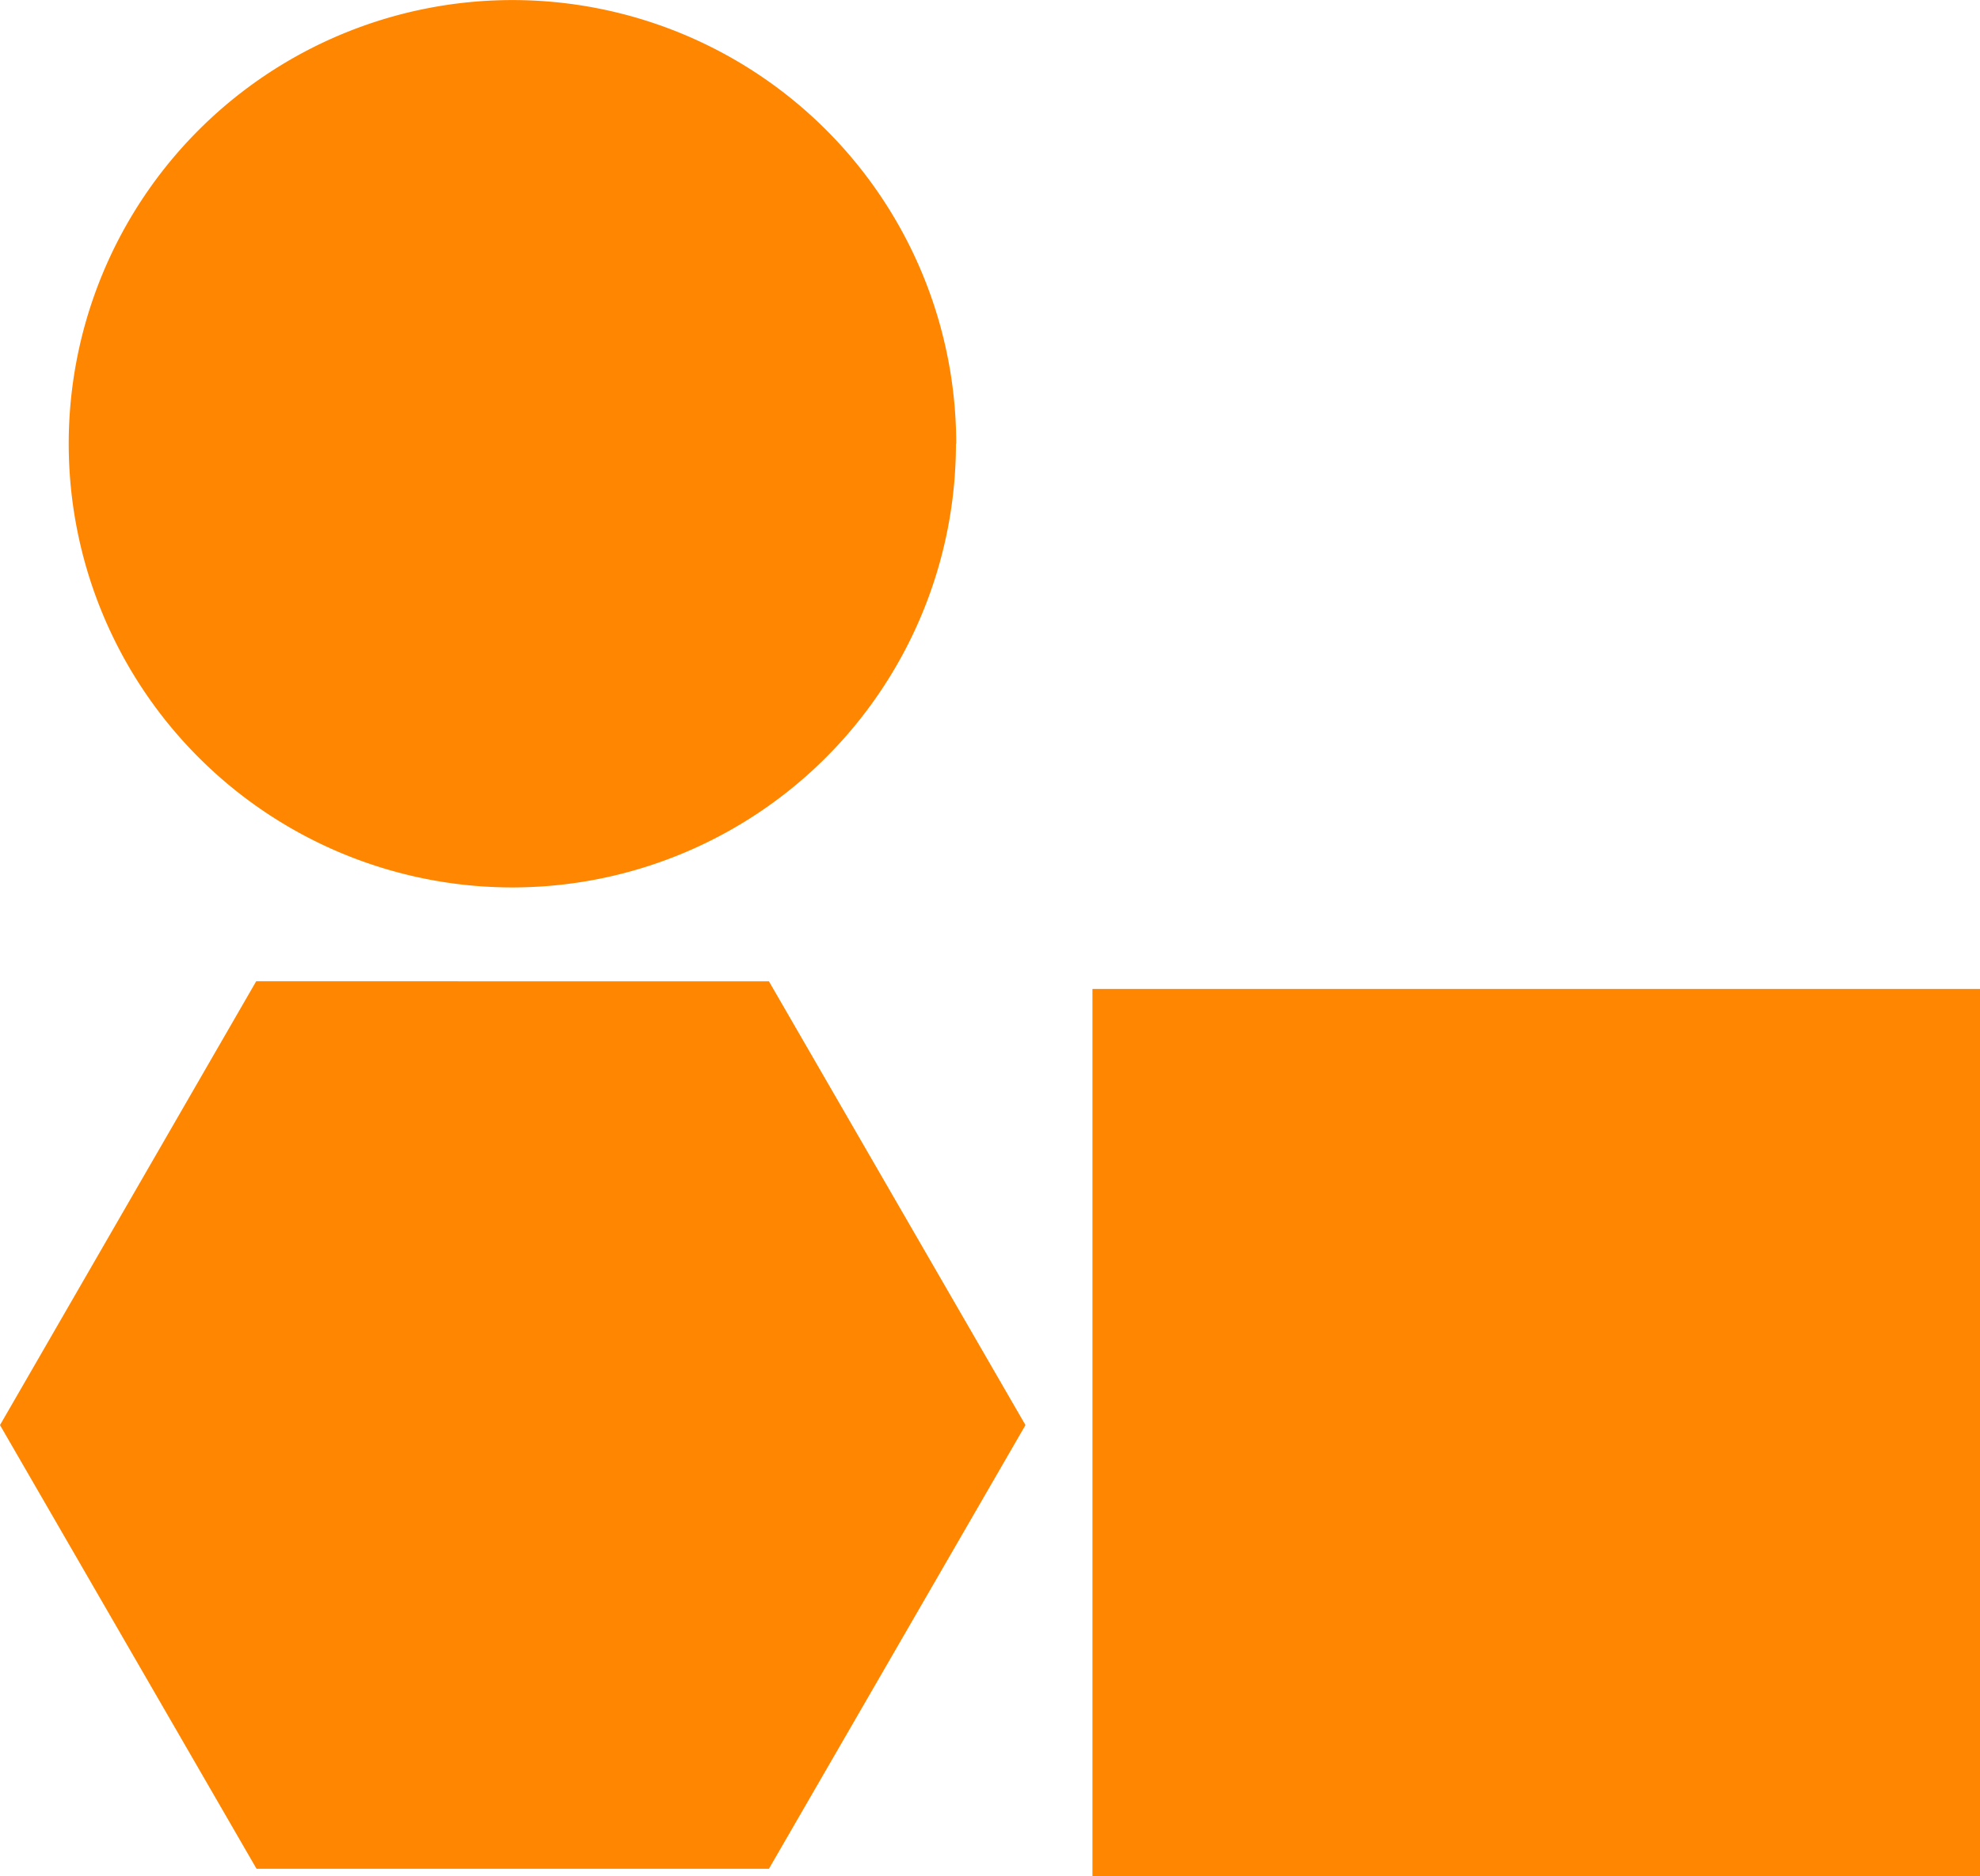
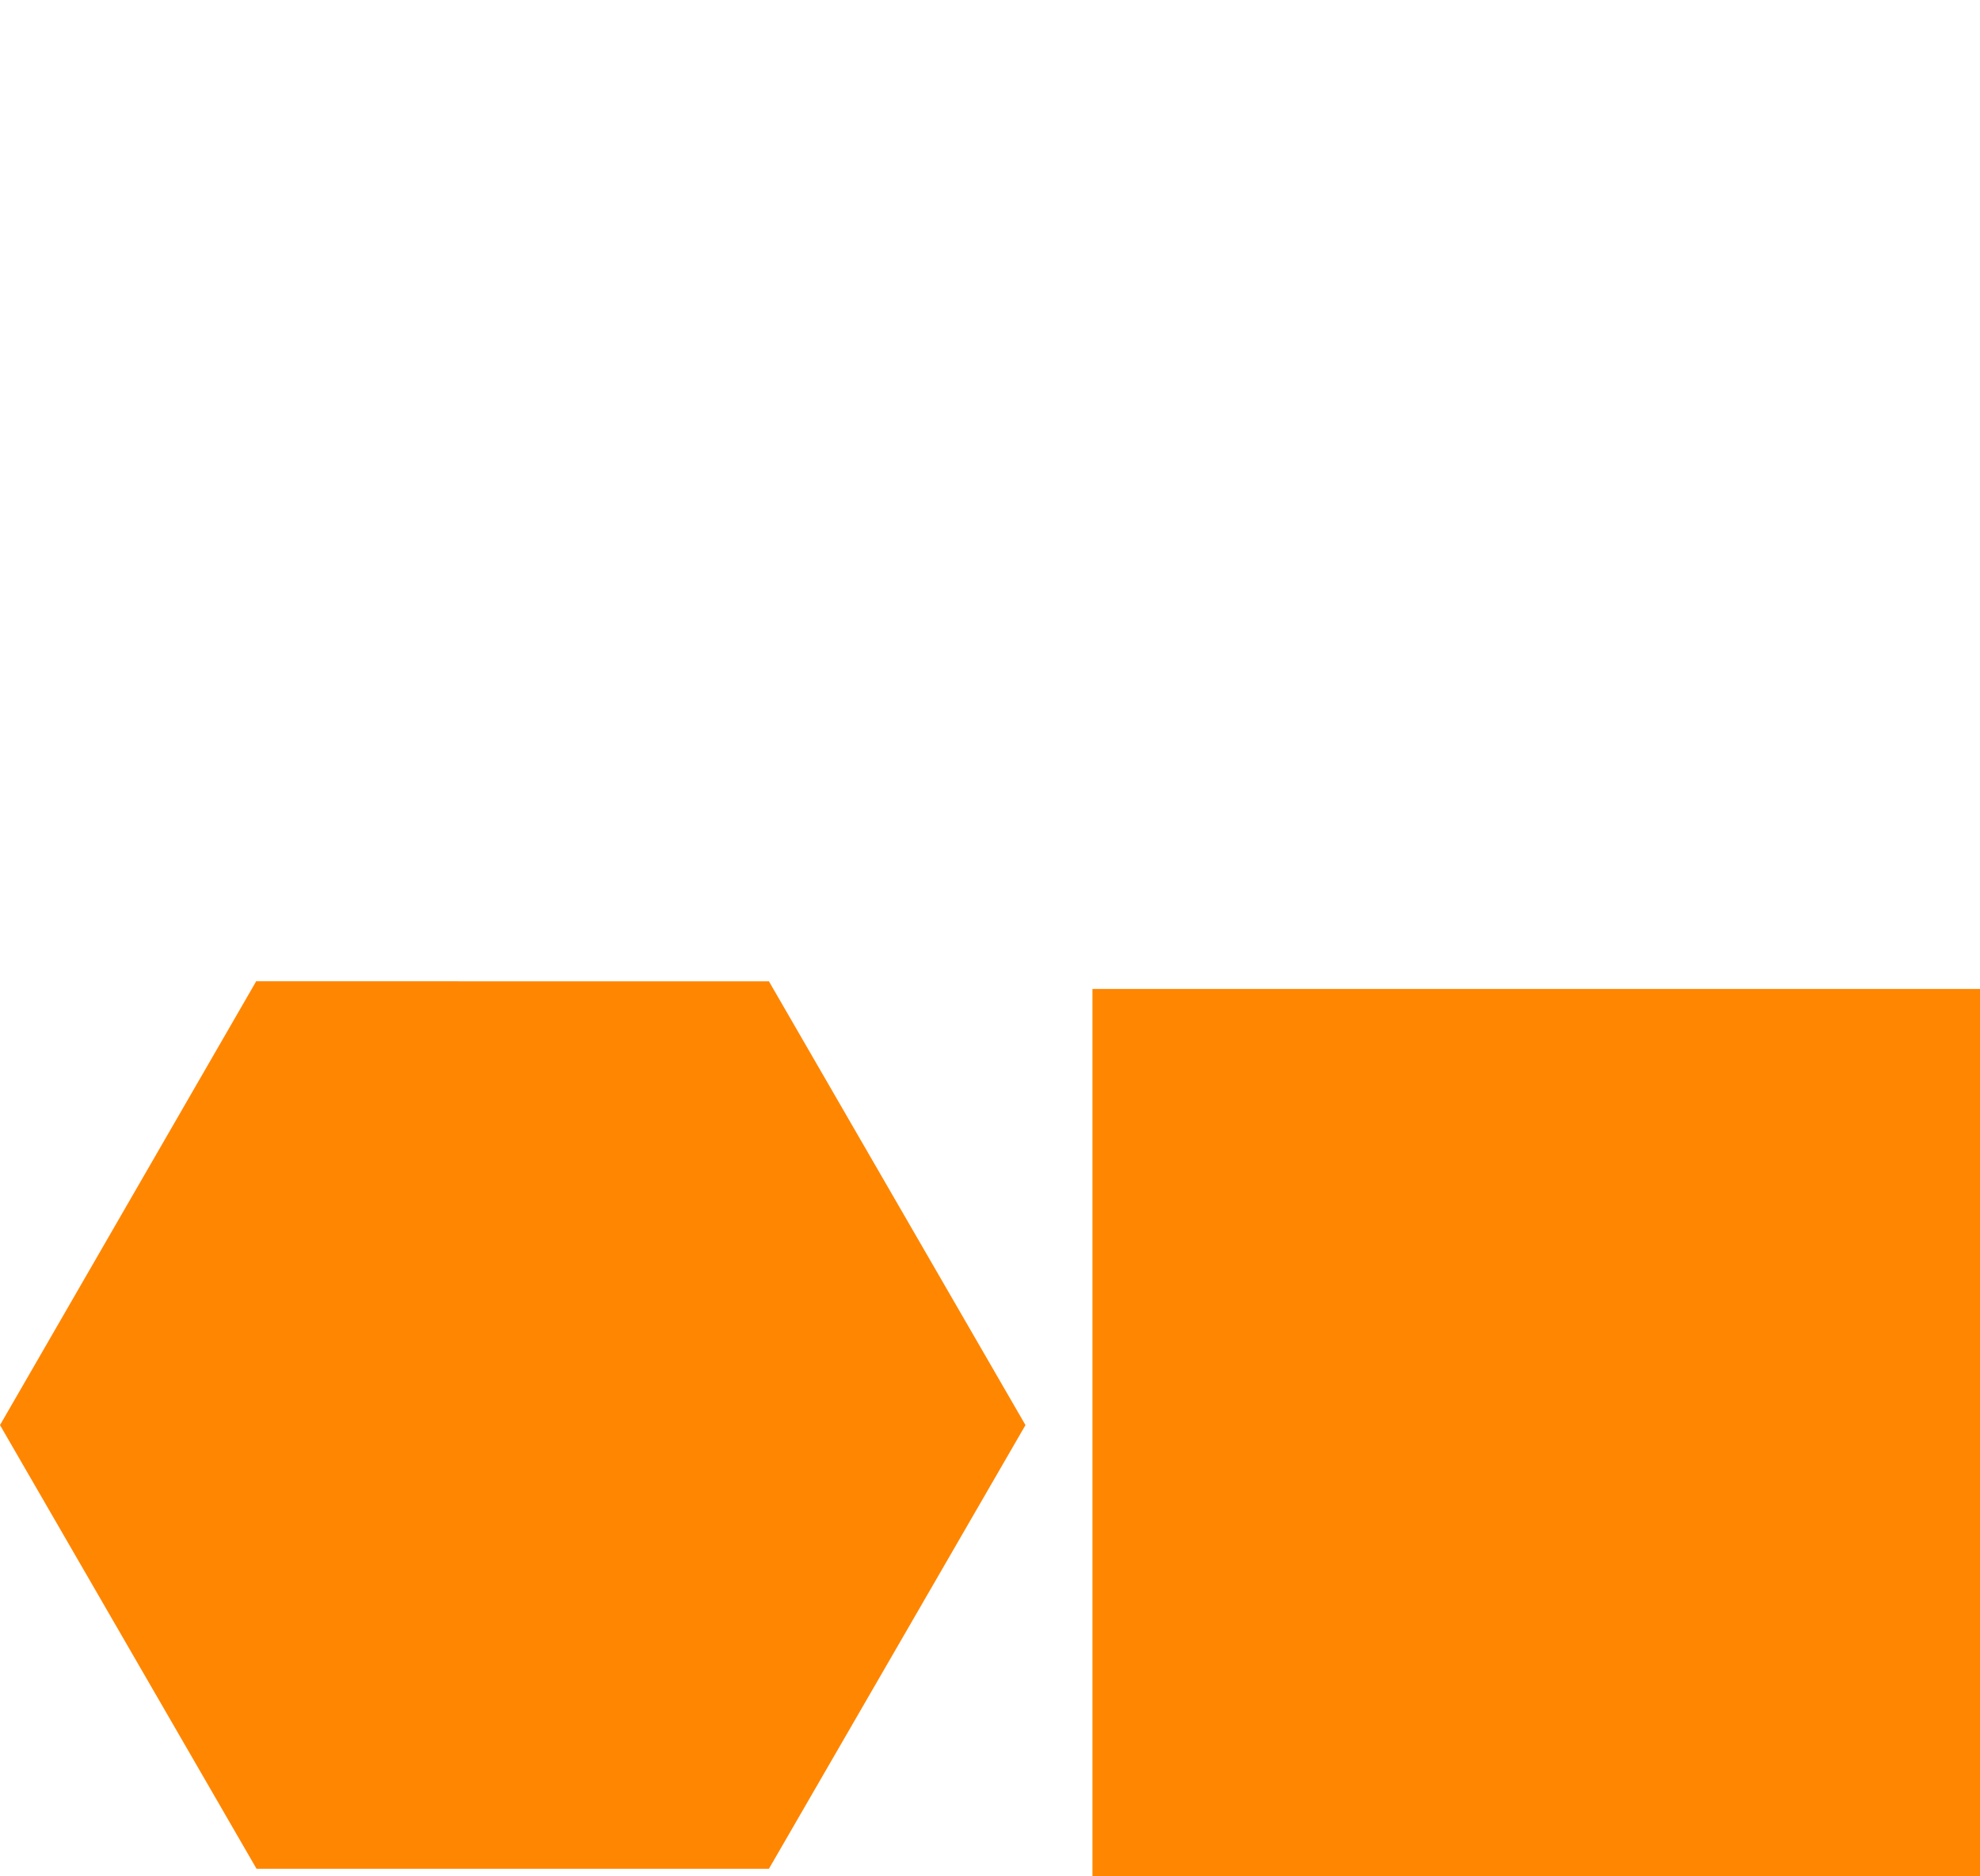
<svg xmlns="http://www.w3.org/2000/svg" width="29.329" height="27.798" viewBox="0 0 29.329 27.798">
  <defs>
    <clipPath id="clip-path">
      <rect id="Rectangle_8044" data-name="Rectangle 8044" width="29.329" height="27.798" fill="#ff8600" />
    </clipPath>
  </defs>
  <g id="shapes-random" transform="translate(-446 -1672)">
    <g id="Group_9418" data-name="Group 9418" transform="translate(446 1672)">
      <path id="Path_16510" data-name="Path 16510" d="M3.795,49.025,0,55.6l3.8,6.573h7.59l3.8-6.573-3.8-6.574Z" transform="translate(0 -34.488)" fill="#ff8600" />
      <g id="Group_9417" data-name="Group 9417" transform="translate(0 0)">
        <g id="Group_9416" data-name="Group 9416" clip-path="url(#clip-path)">
-           <path id="Path_16511" data-name="Path 16511" d="M16.577,6.573A6.573,6.573,0,1,0,10,13.147a6.573,6.573,0,0,0,6.573-6.573" transform="translate(-2.413 0)" fill="#ff8600" />
          <rect id="Rectangle_8043" data-name="Rectangle 8043" width="13.147" height="13.147" transform="translate(16.182 14.651)" fill="#ff8600" />
        </g>
      </g>
    </g>
  </g>
</svg>